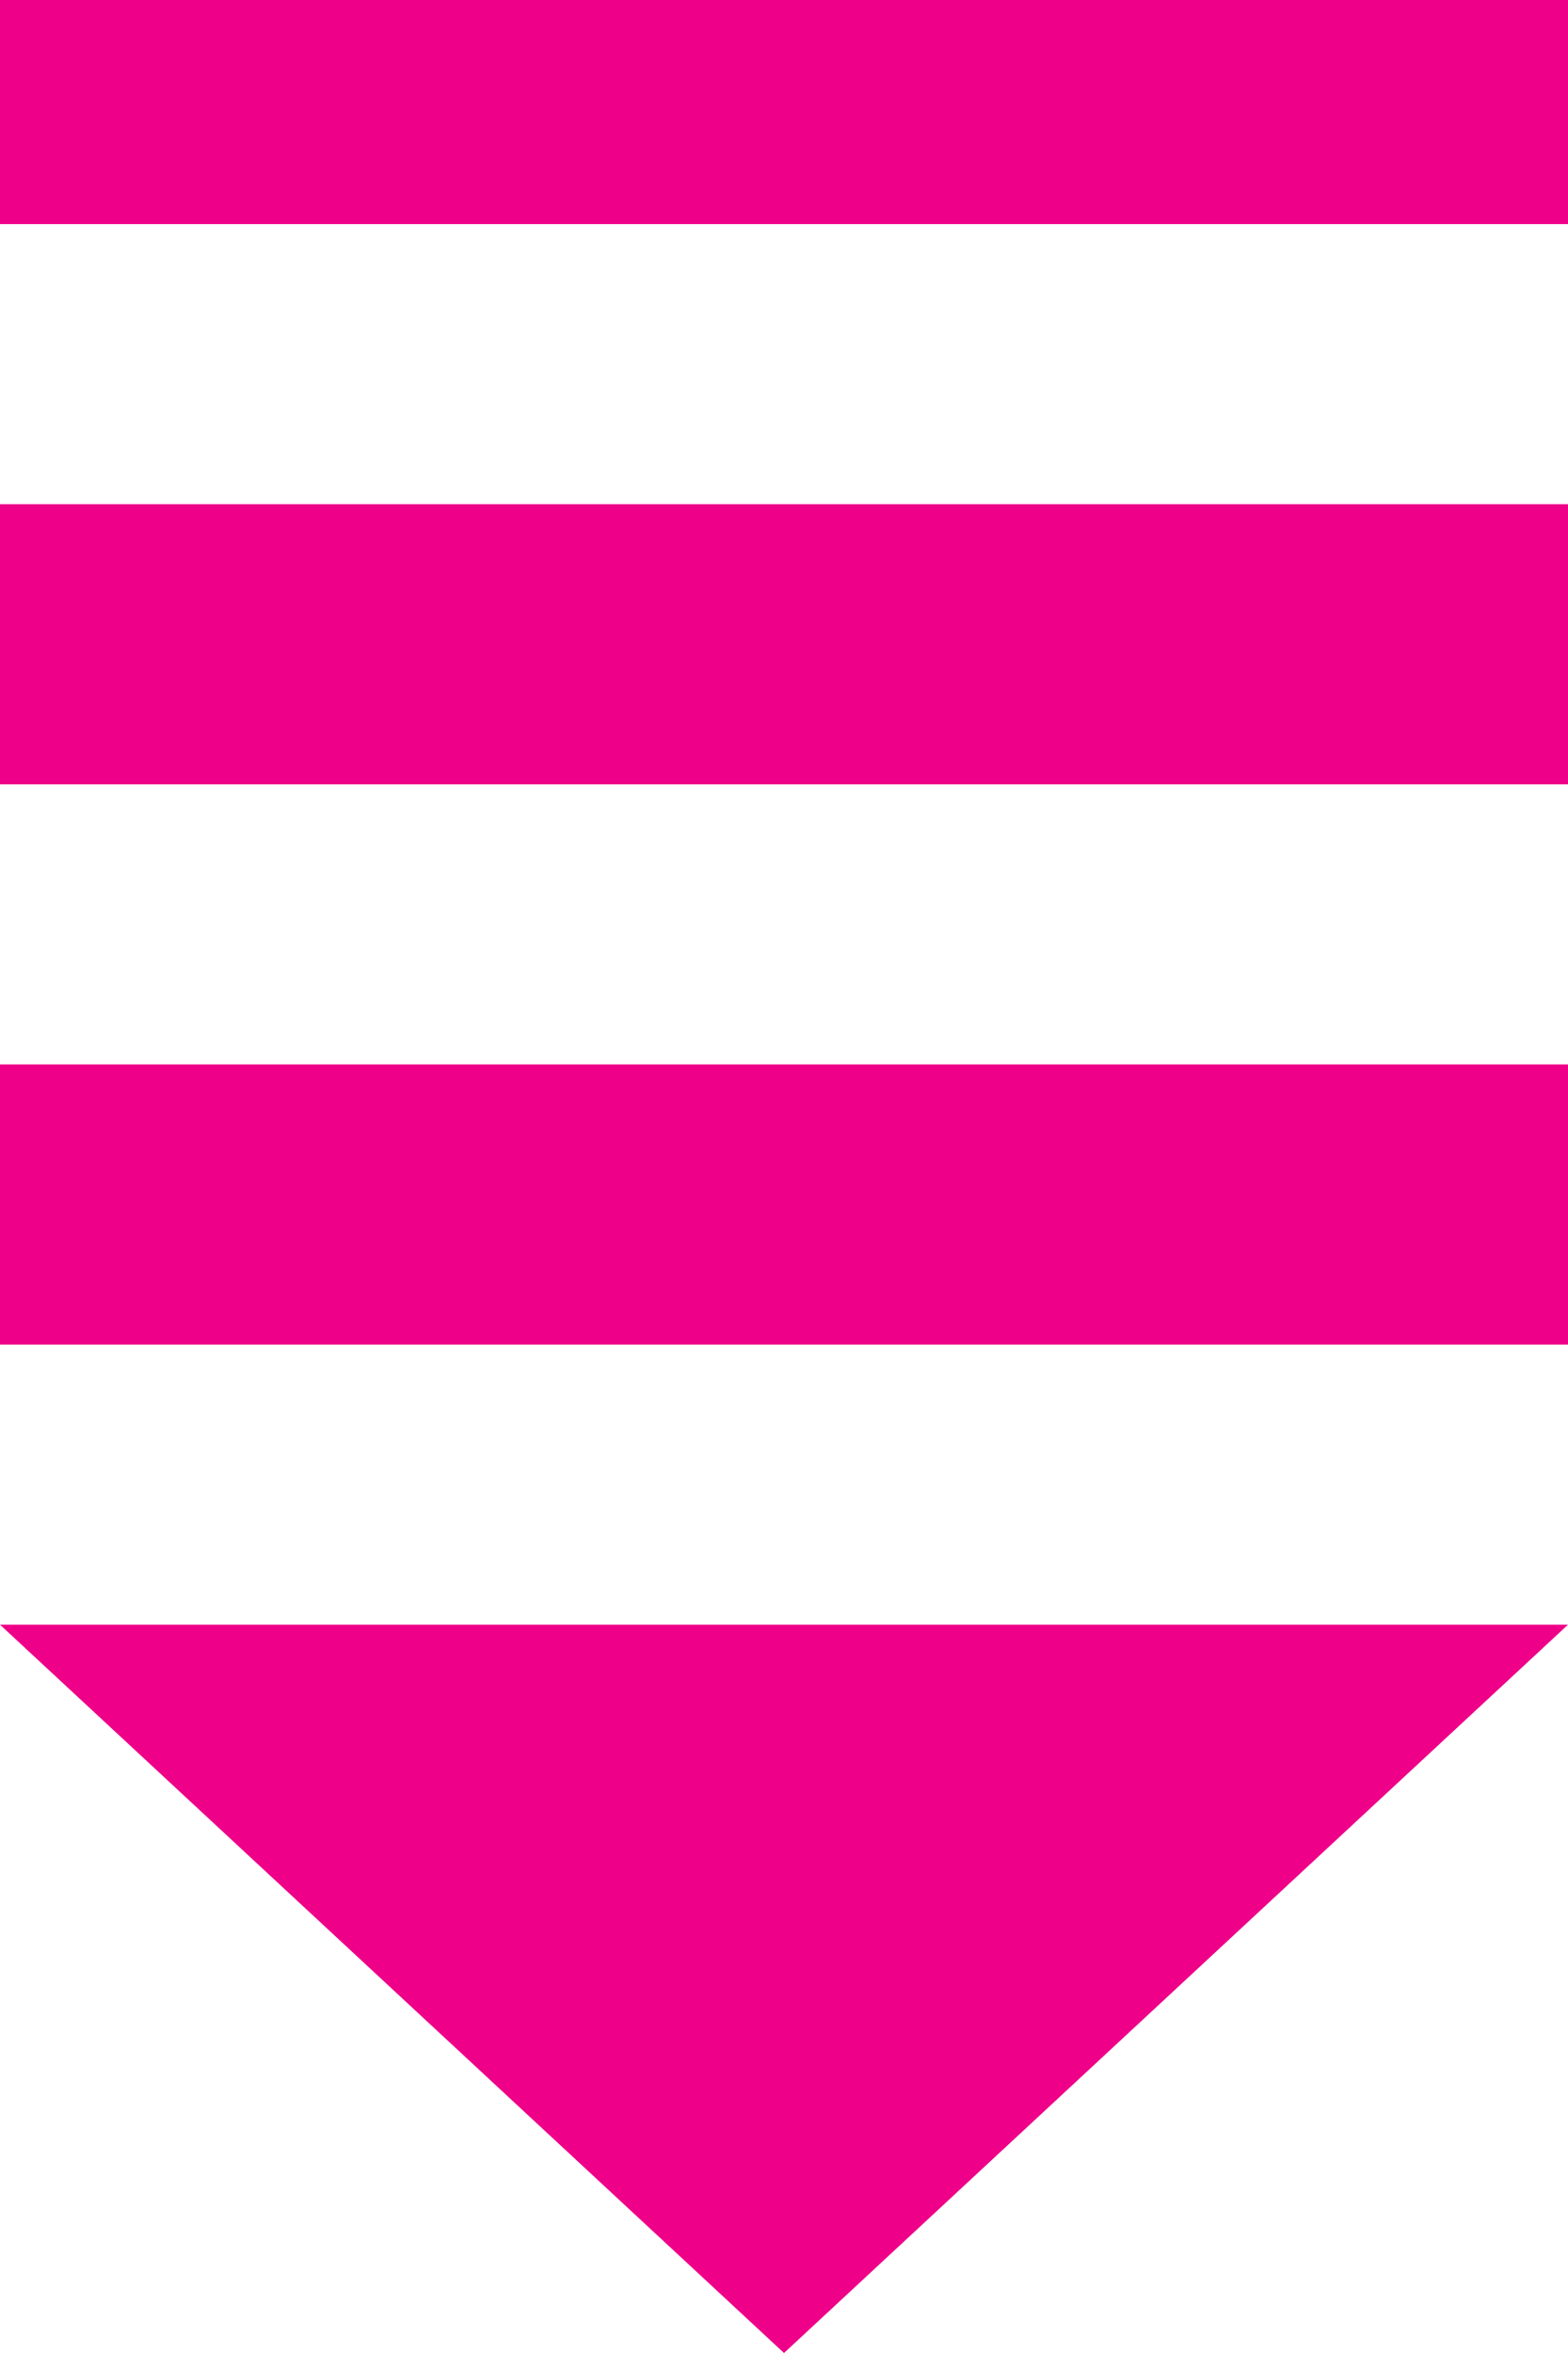
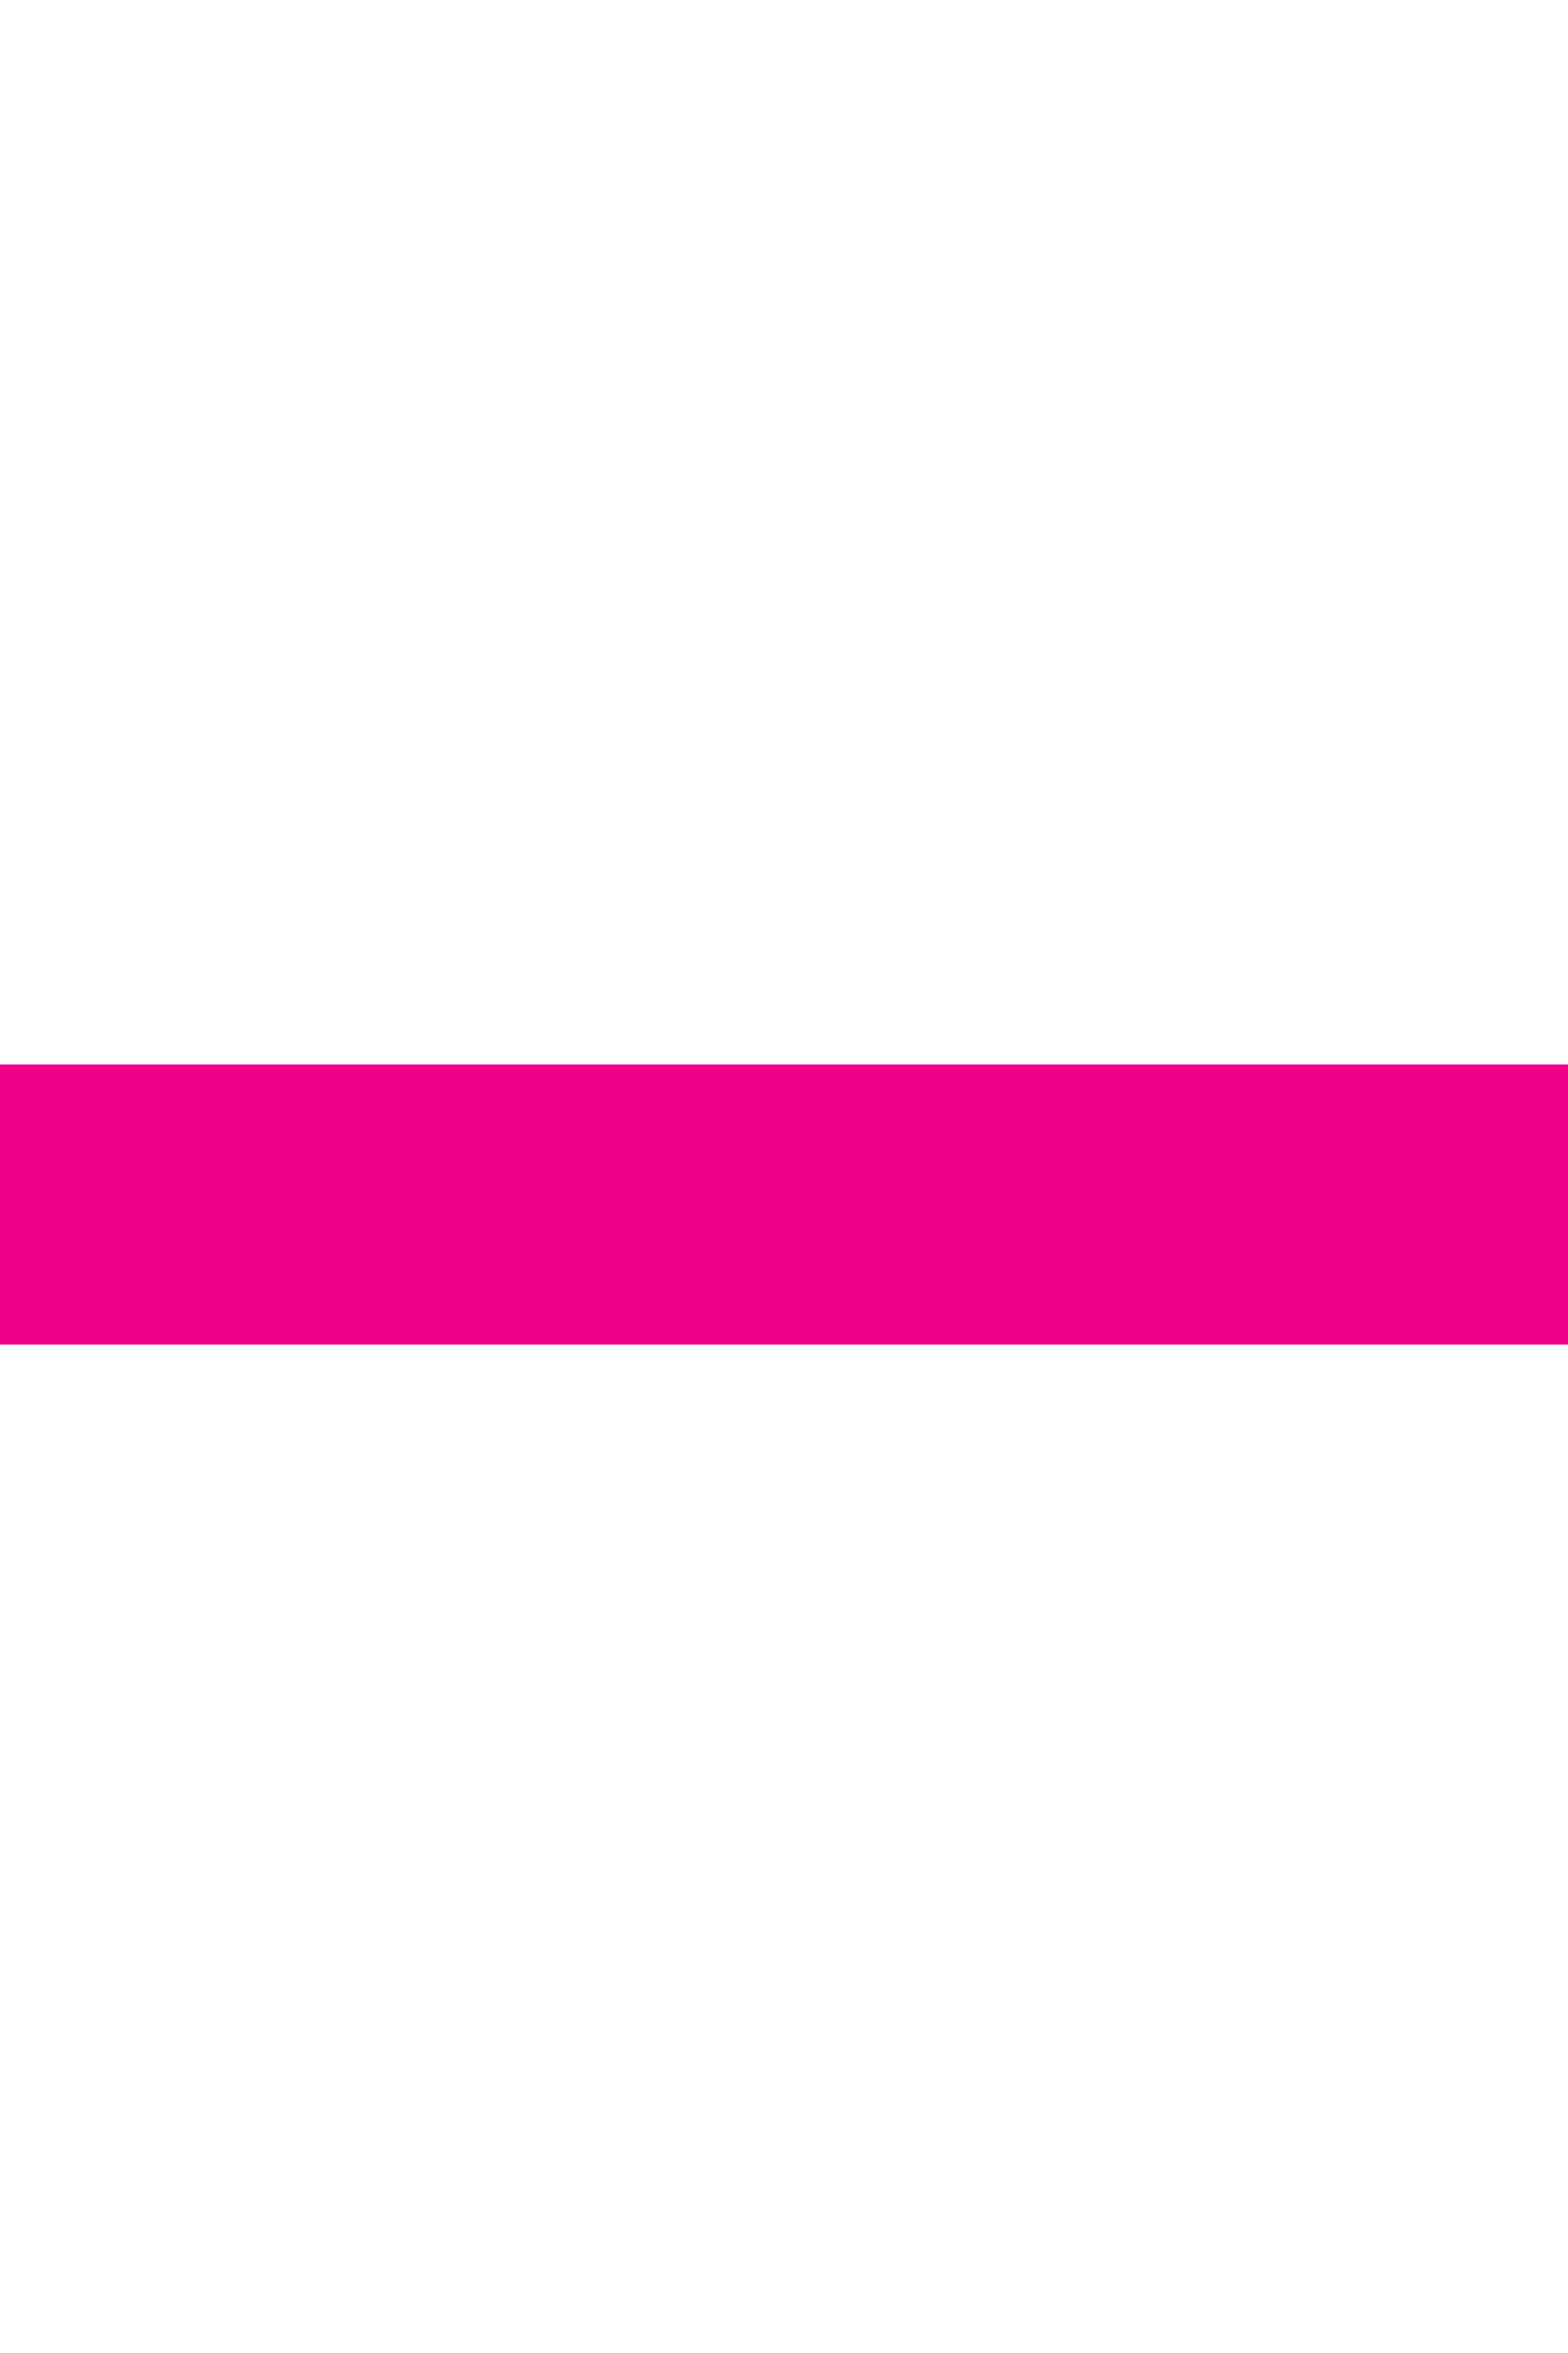
<svg xmlns="http://www.w3.org/2000/svg" width="28" height="42" viewBox="0 0 28 42">
  <g transform="translate(27.735 42.042) rotate(180)">
-     <path d="M14,0,28,13H0Z" transform="translate(-0.265 0.042)" fill="#e08" />
    <rect width="28" height="5" transform="translate(-0.265 18.042)" fill="#e08" />
-     <rect width="28" height="5" transform="translate(-0.265 28.042)" fill="#e08" />
-     <rect width="28" height="4" transform="translate(-0.265 38.042)" fill="#e08" />
  </g>
</svg>